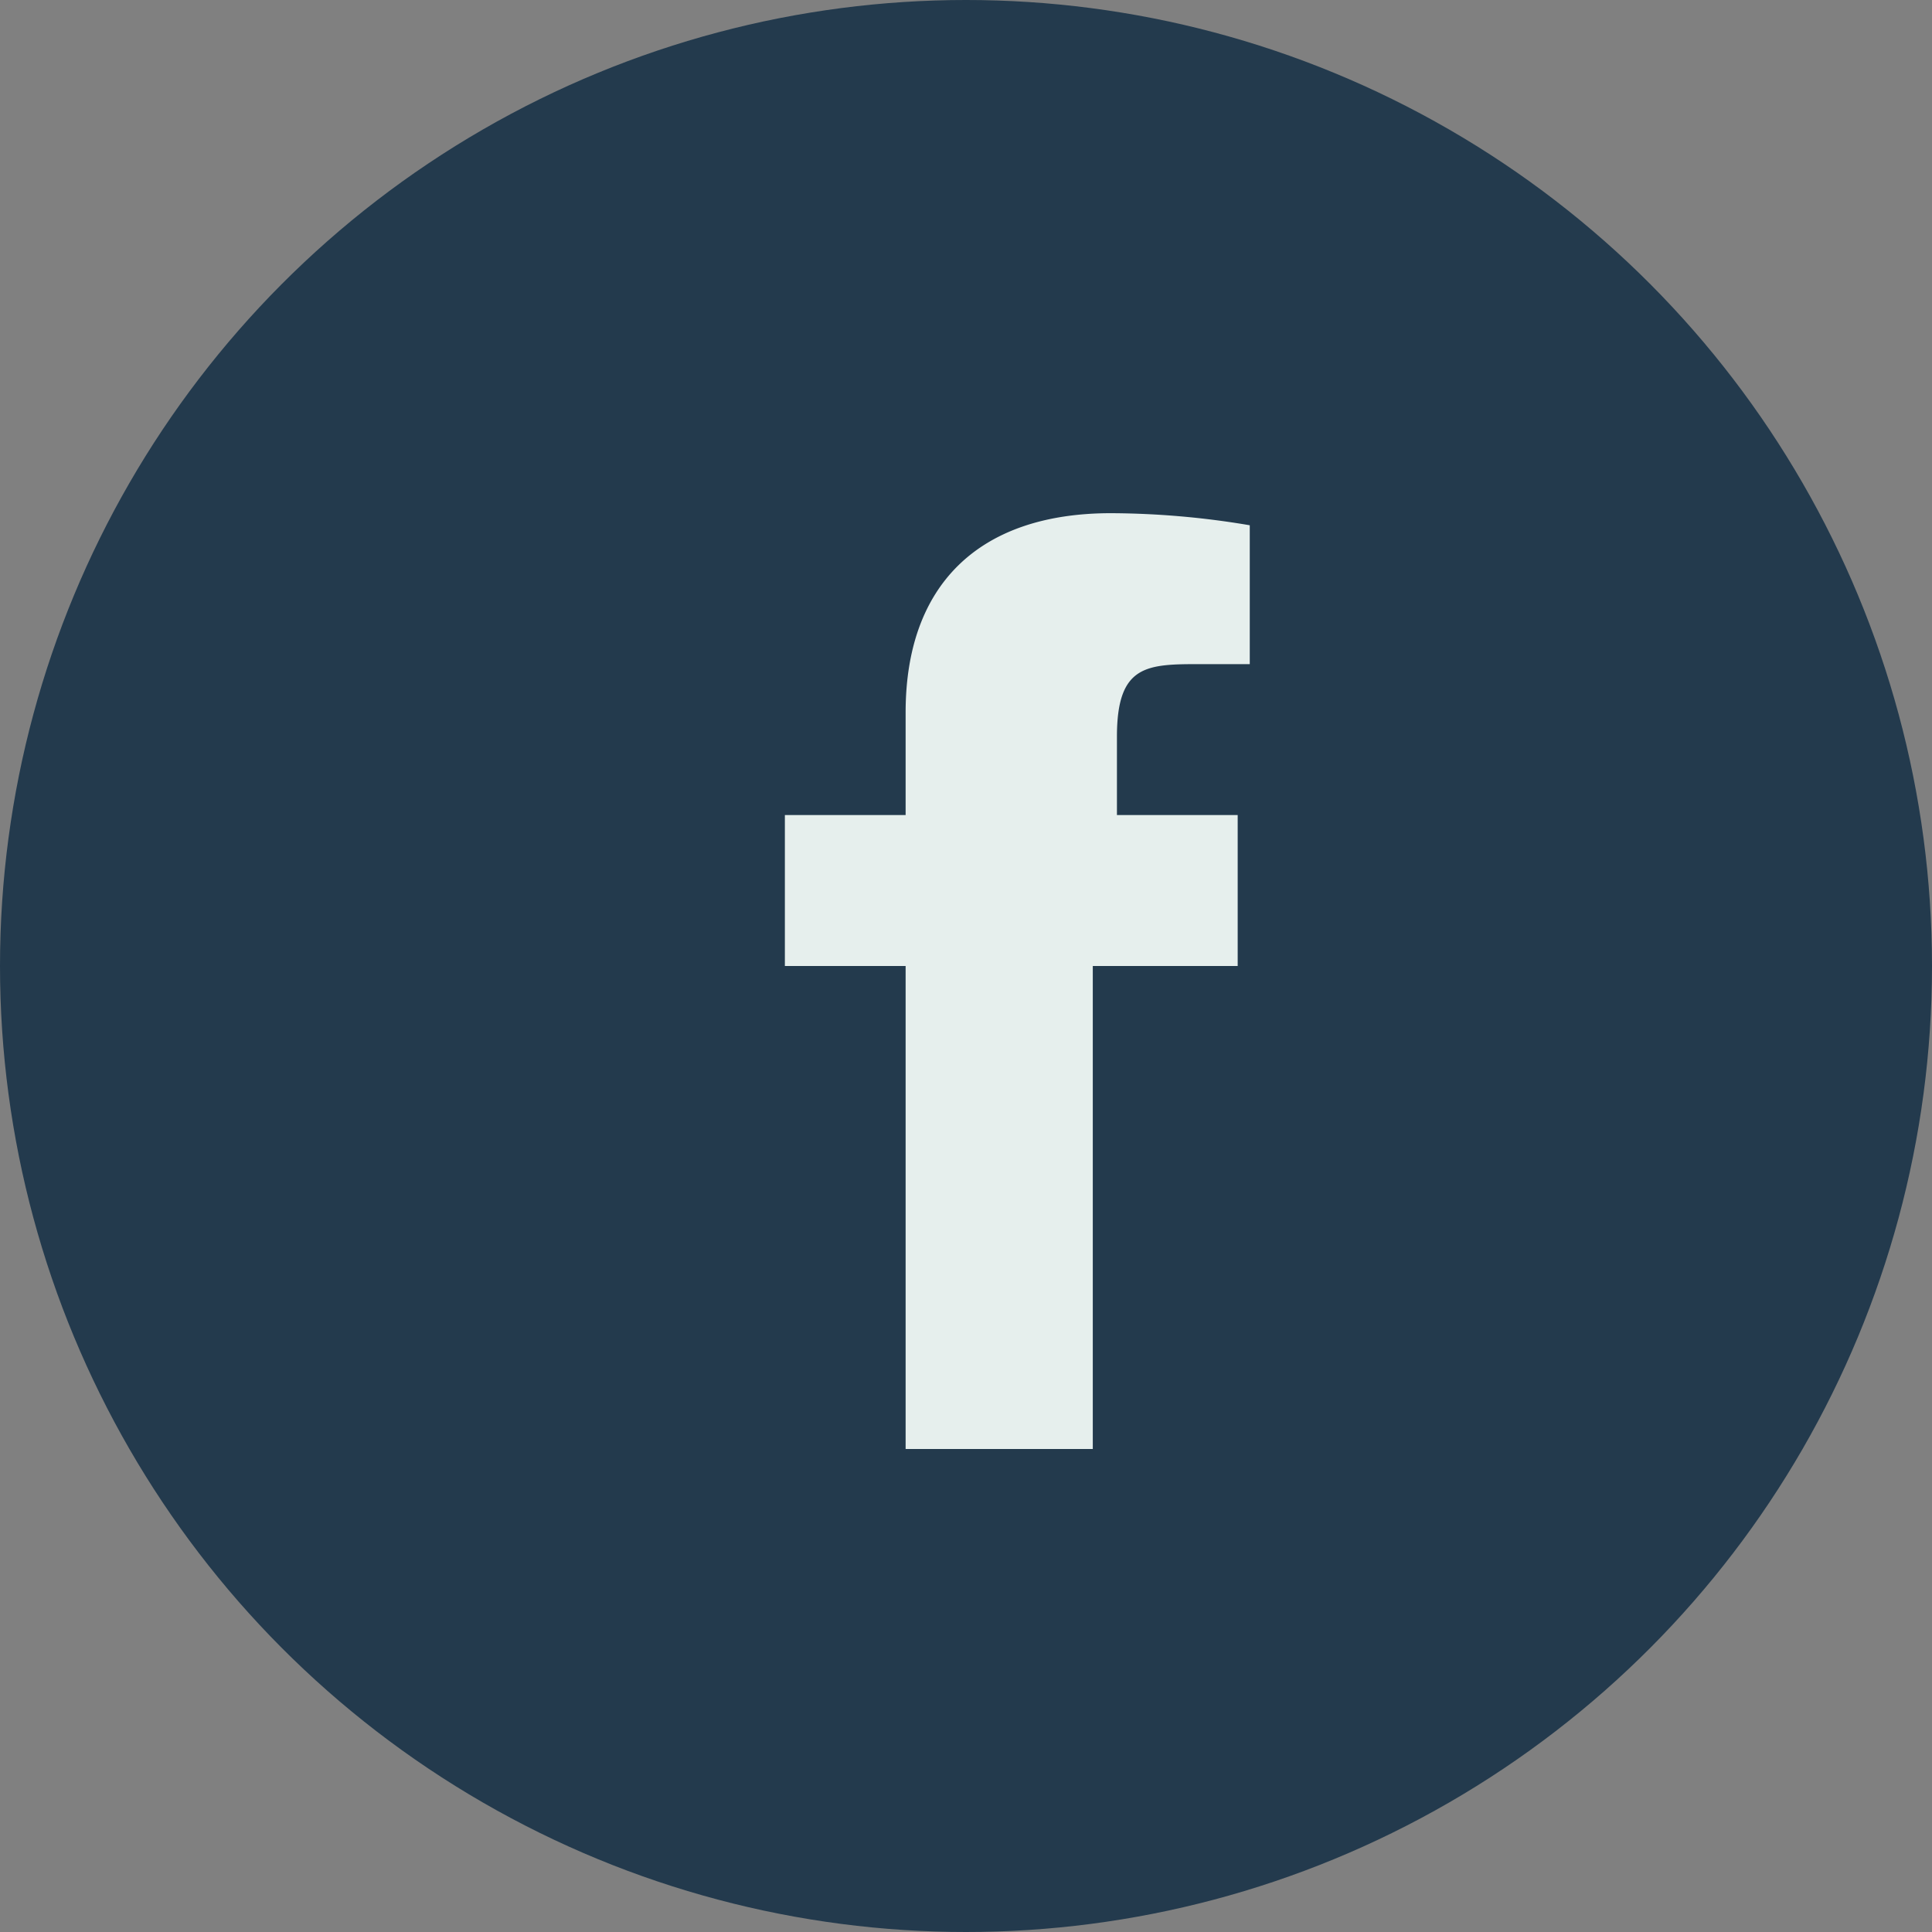
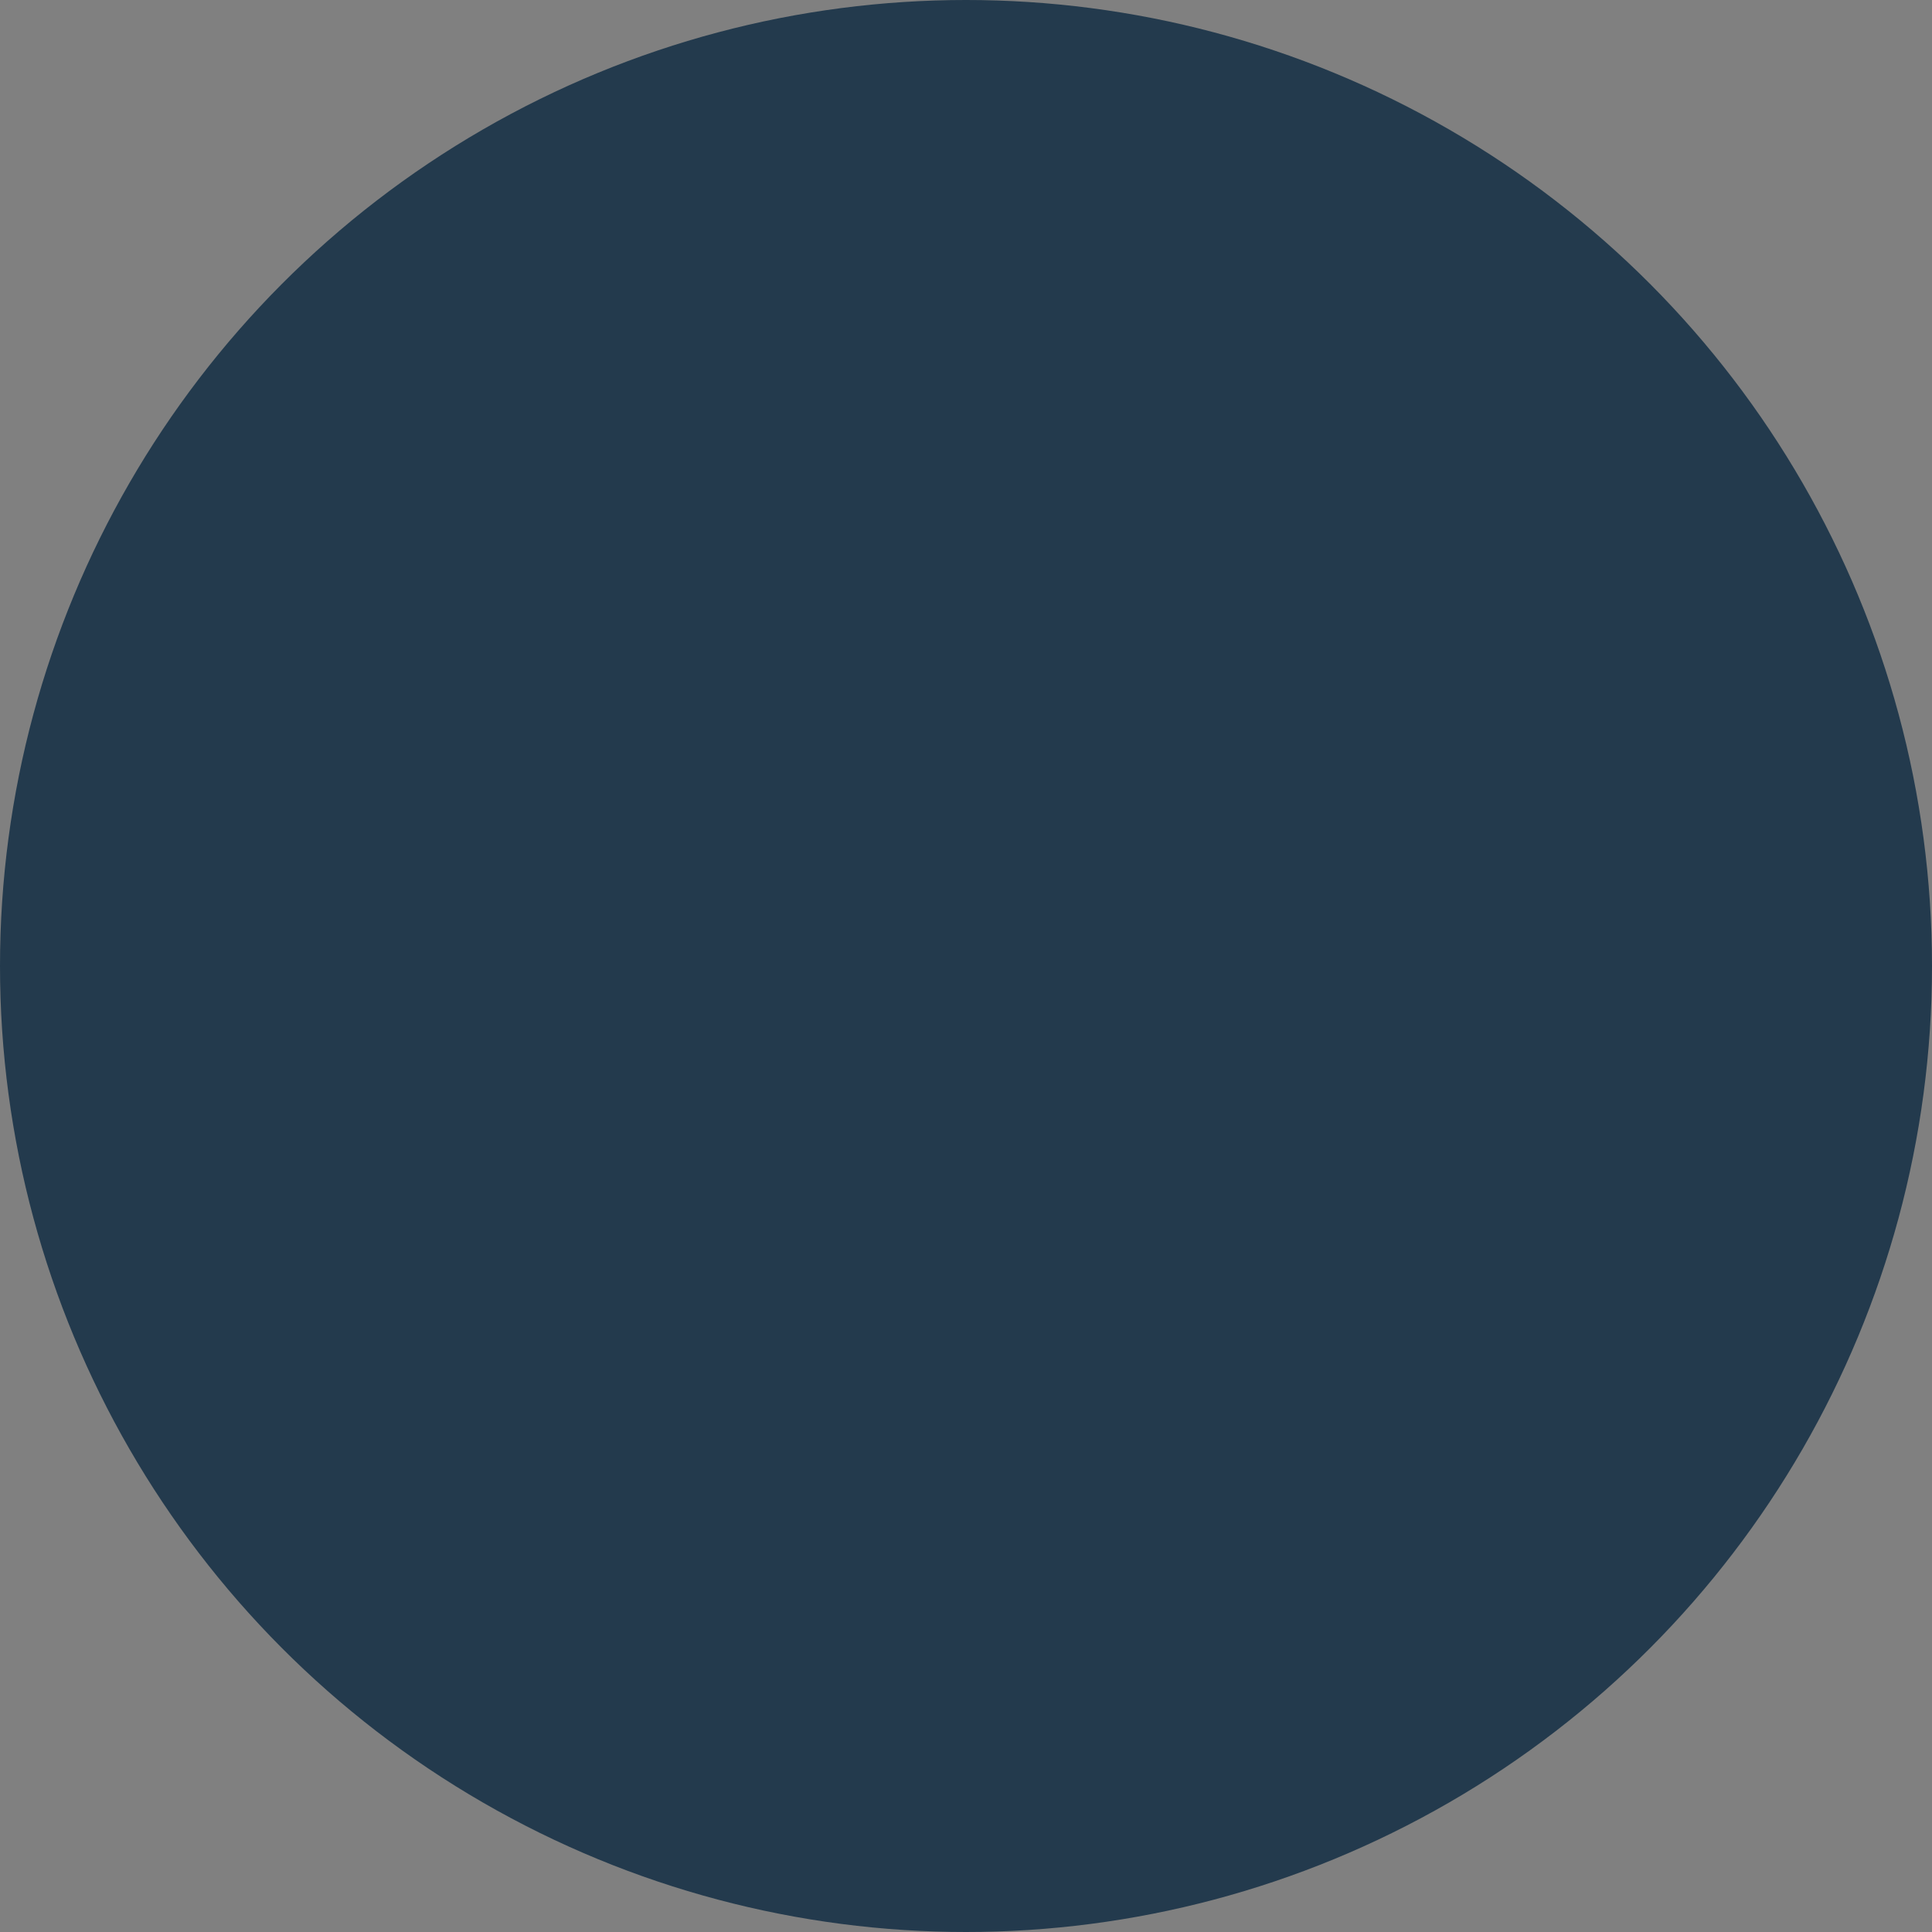
<svg xmlns="http://www.w3.org/2000/svg" width="32" height="32" viewBox="0 0 32 32">
  <rect x="0" y="0" width="32" height="32" fill="#808080" stroke="none" />
  <circle cx="16" cy="16" r="16" fill="#233A4D" />
-   <path d="M18.5 16h2V13.5h-2V12.2C18.5 11 19 11 19.9 11h.8V8.7a14 14 0 0 0-2.3-.2c-2.2 0-3.4 1.2-3.4 3.3v1.7h-2V16h2V24h3.1V16z" fill="#E6EFED" />
</svg>